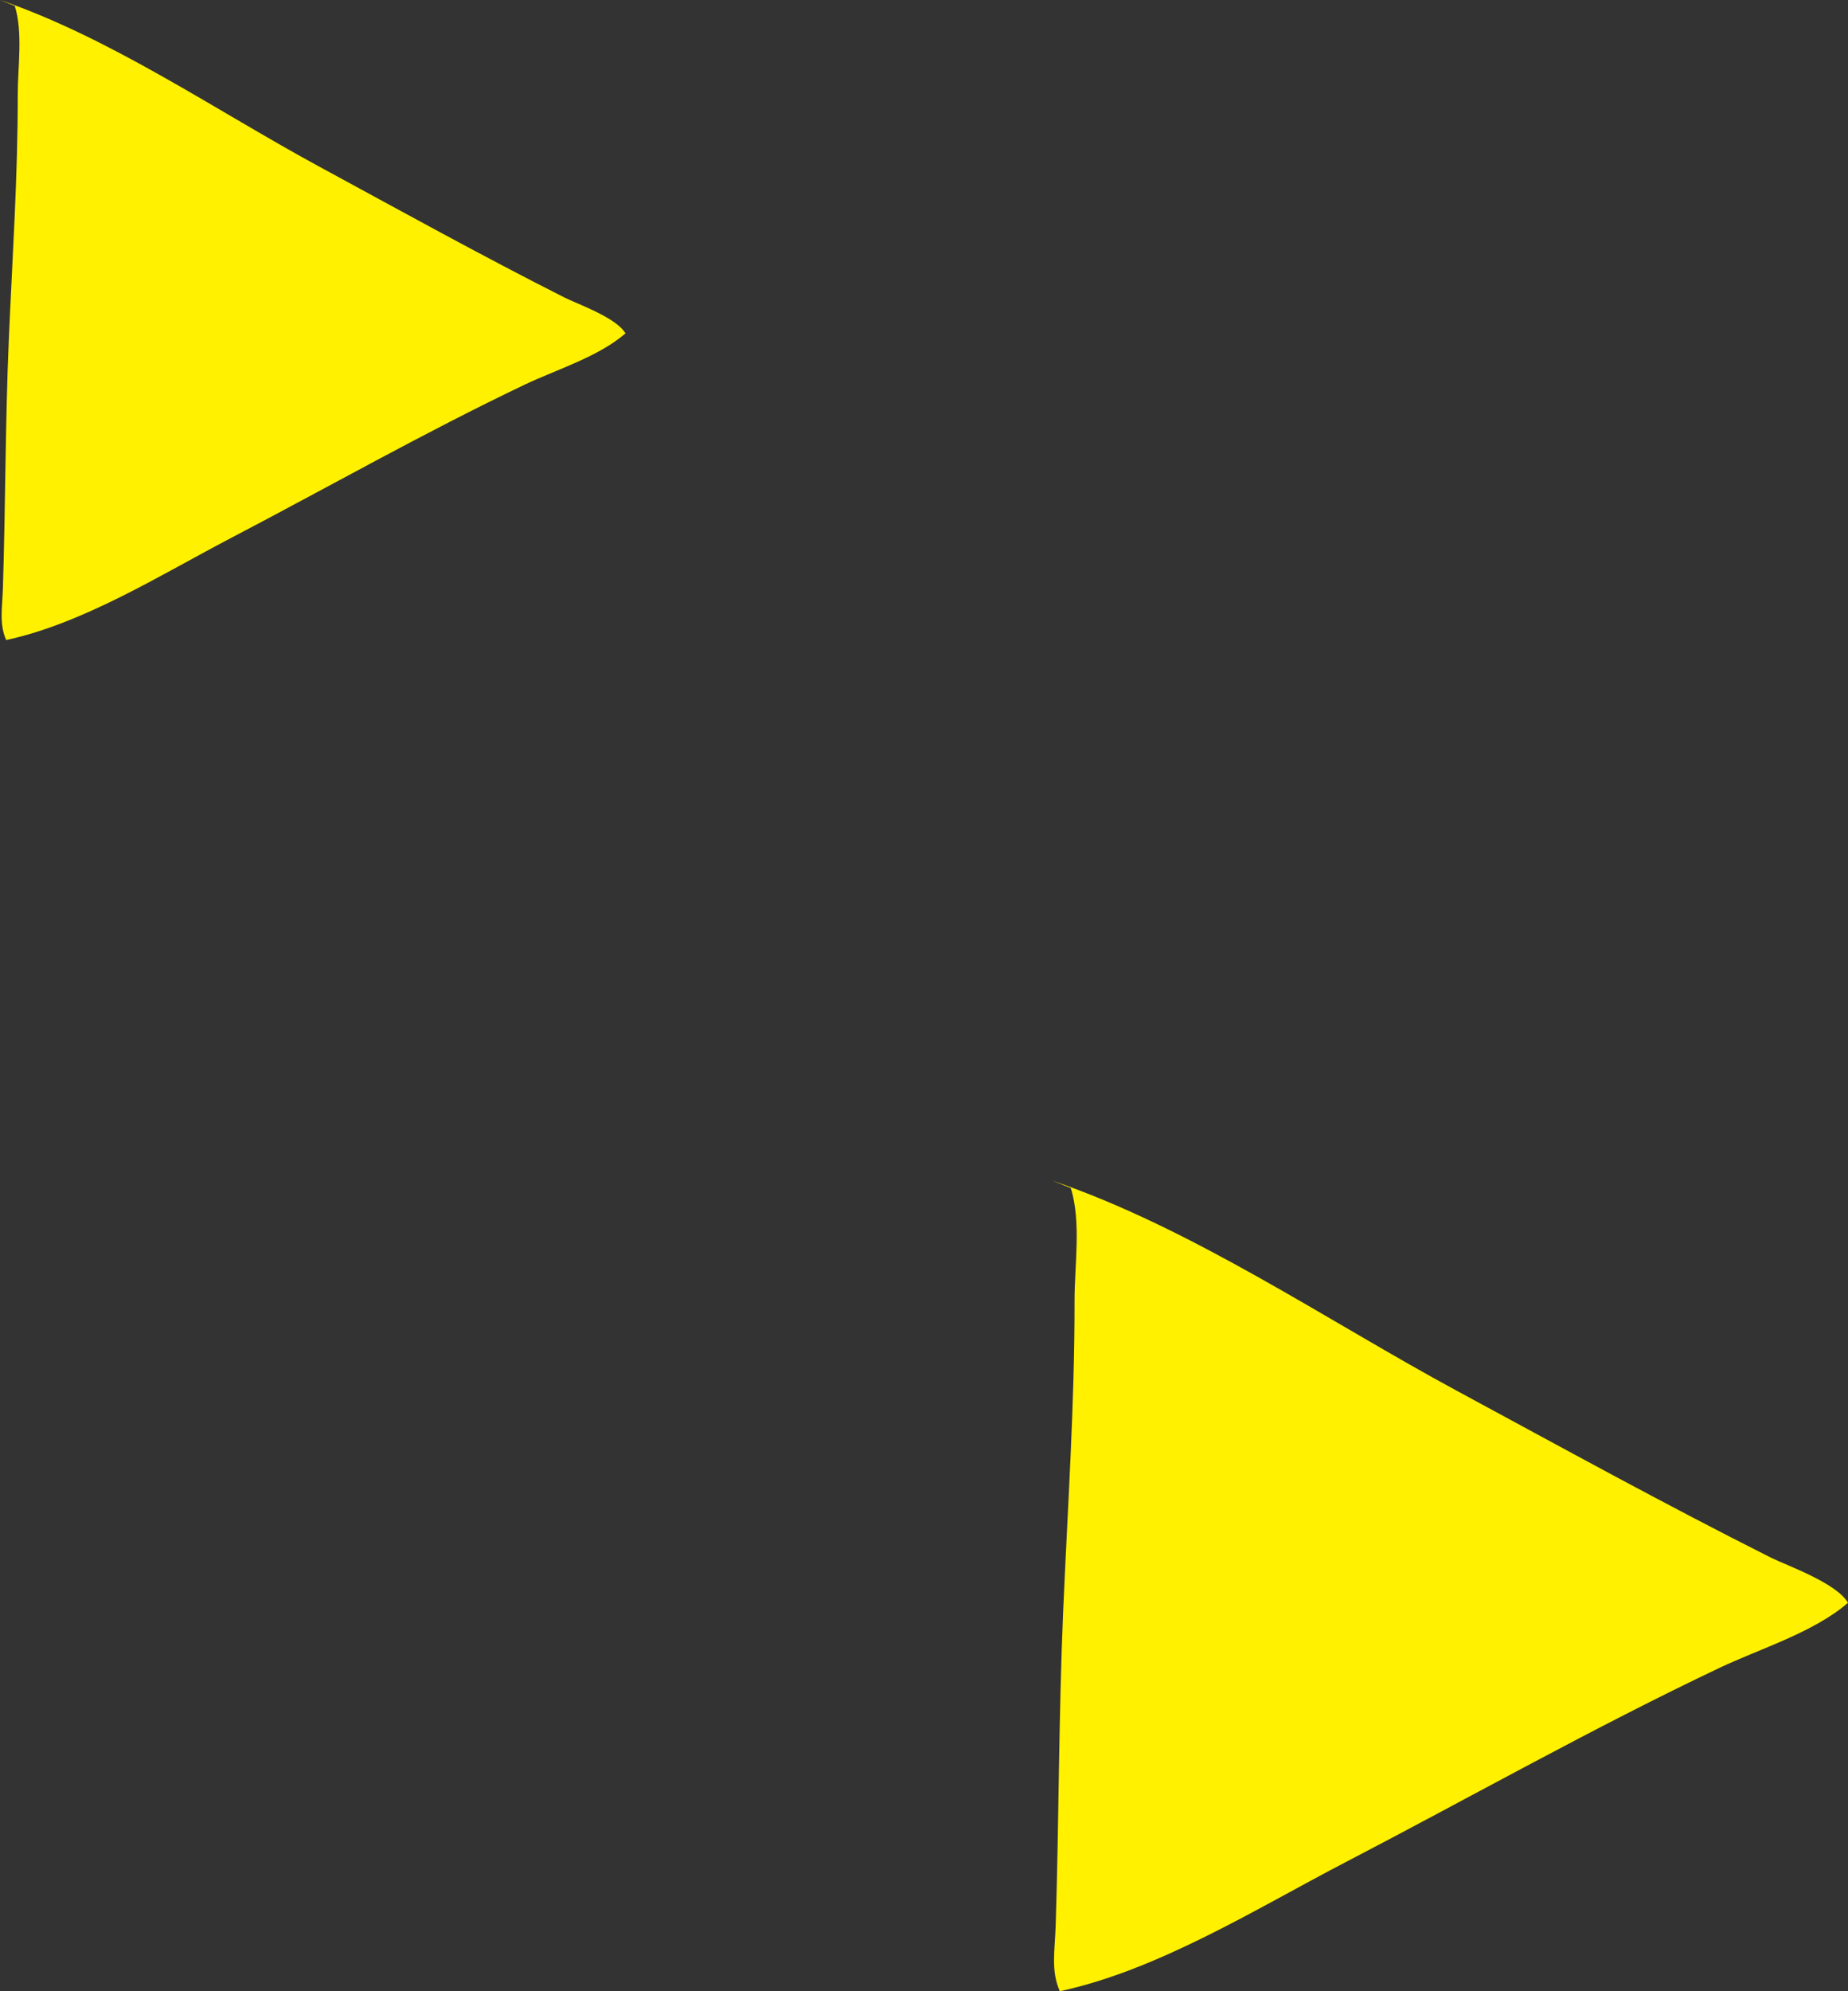
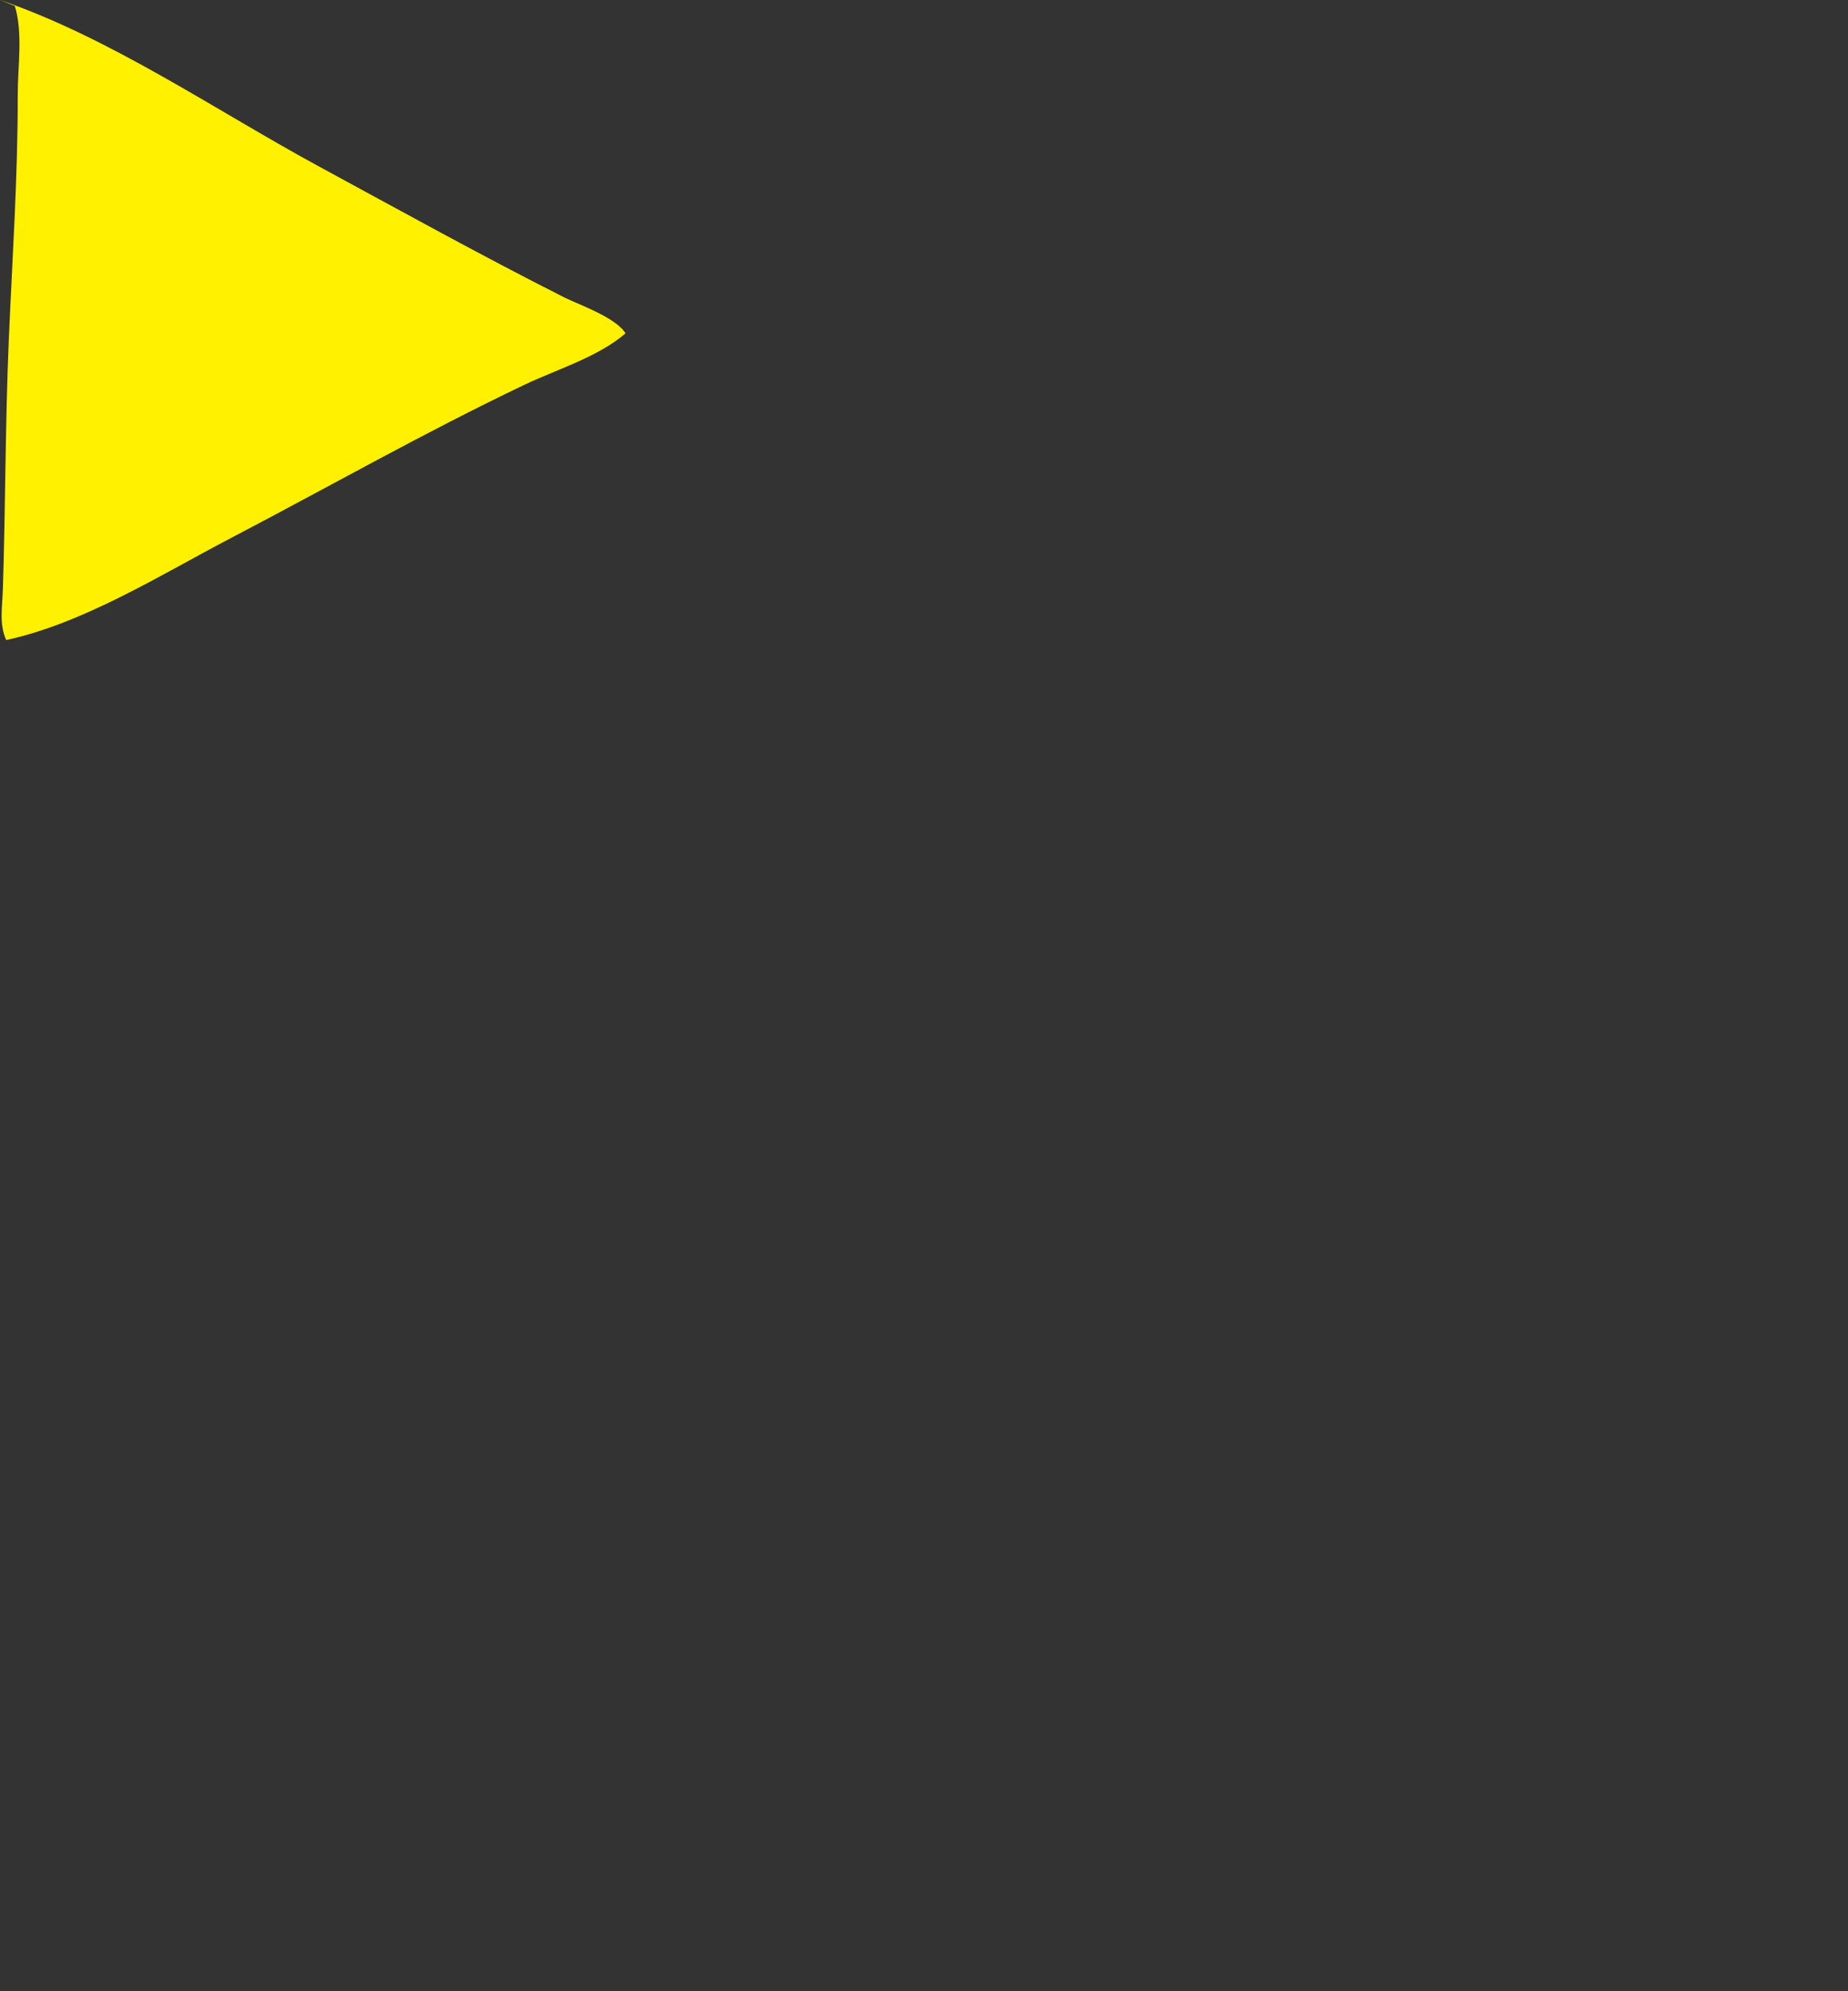
<svg xmlns="http://www.w3.org/2000/svg" version="1.1" id="レイヤー_1" x="0px" y="0px" width="130px" height="140px" viewBox="0 0 130 140" style="enable-background:new 0 0 130 140;" xml:space="preserve">
  <rect x="0" y="0" width="130" height="140" fill="#333333" stroke="none" />
  <style type="text/css">
	.st0{fill:#FFF100;}
</style>
  <g>
    <g>
-       <path class="st0" d="M74,83c9.868,3.348,19.386,9.872,28.488,14.787c7.332,3.96,14.625,7.978,22.072,11.719    c1.1,0.552,4.601,1.766,5.44,3.181c-2.411,2.092-6.218,3.239-9.038,4.577c-8.939,4.241-17.545,9.108-26.319,13.67    c-6.215,3.231-13.136,7.574-20.088,9.066c-0.643-1.446-0.349-2.855-0.293-4.609c0.233-7.361,0.211-14.728,0.527-22.088    c0.313-7.288,0.812-14.558,0.801-21.855c-0.004-2.471,0.483-5.548-0.265-7.918" />
-     </g>
+       </g>
    <g>
      <path class="st0" d="M0,0c7.753,2.643,15.232,7.793,22.383,11.674c5.761,3.126,11.491,6.298,17.342,9.252    C40.59,21.362,43.34,22.32,44,23.437c-1.895,1.652-4.886,2.557-7.102,3.613c-7.023,3.348-13.786,7.19-20.679,10.792    C11.336,40.393,5.898,43.822,0.435,45c-0.505-1.141-0.274-2.254-0.231-3.639c0.183-5.811,0.166-11.628,0.414-17.438    C0.865,18.17,1.257,12.43,1.248,6.67C1.245,4.719,1.628,2.29,1.04,0.418" />
    </g>
  </g>
  <g>
</g>
  <g>
</g>
  <g>
</g>
  <g>
</g>
  <g>
</g>
  <g>
</g>
  <g>
</g>
  <g>
</g>
  <g>
</g>
  <g>
</g>
  <g>
</g>
  <g>
</g>
  <g>
</g>
  <g>
</g>
  <g>
</g>
</svg>